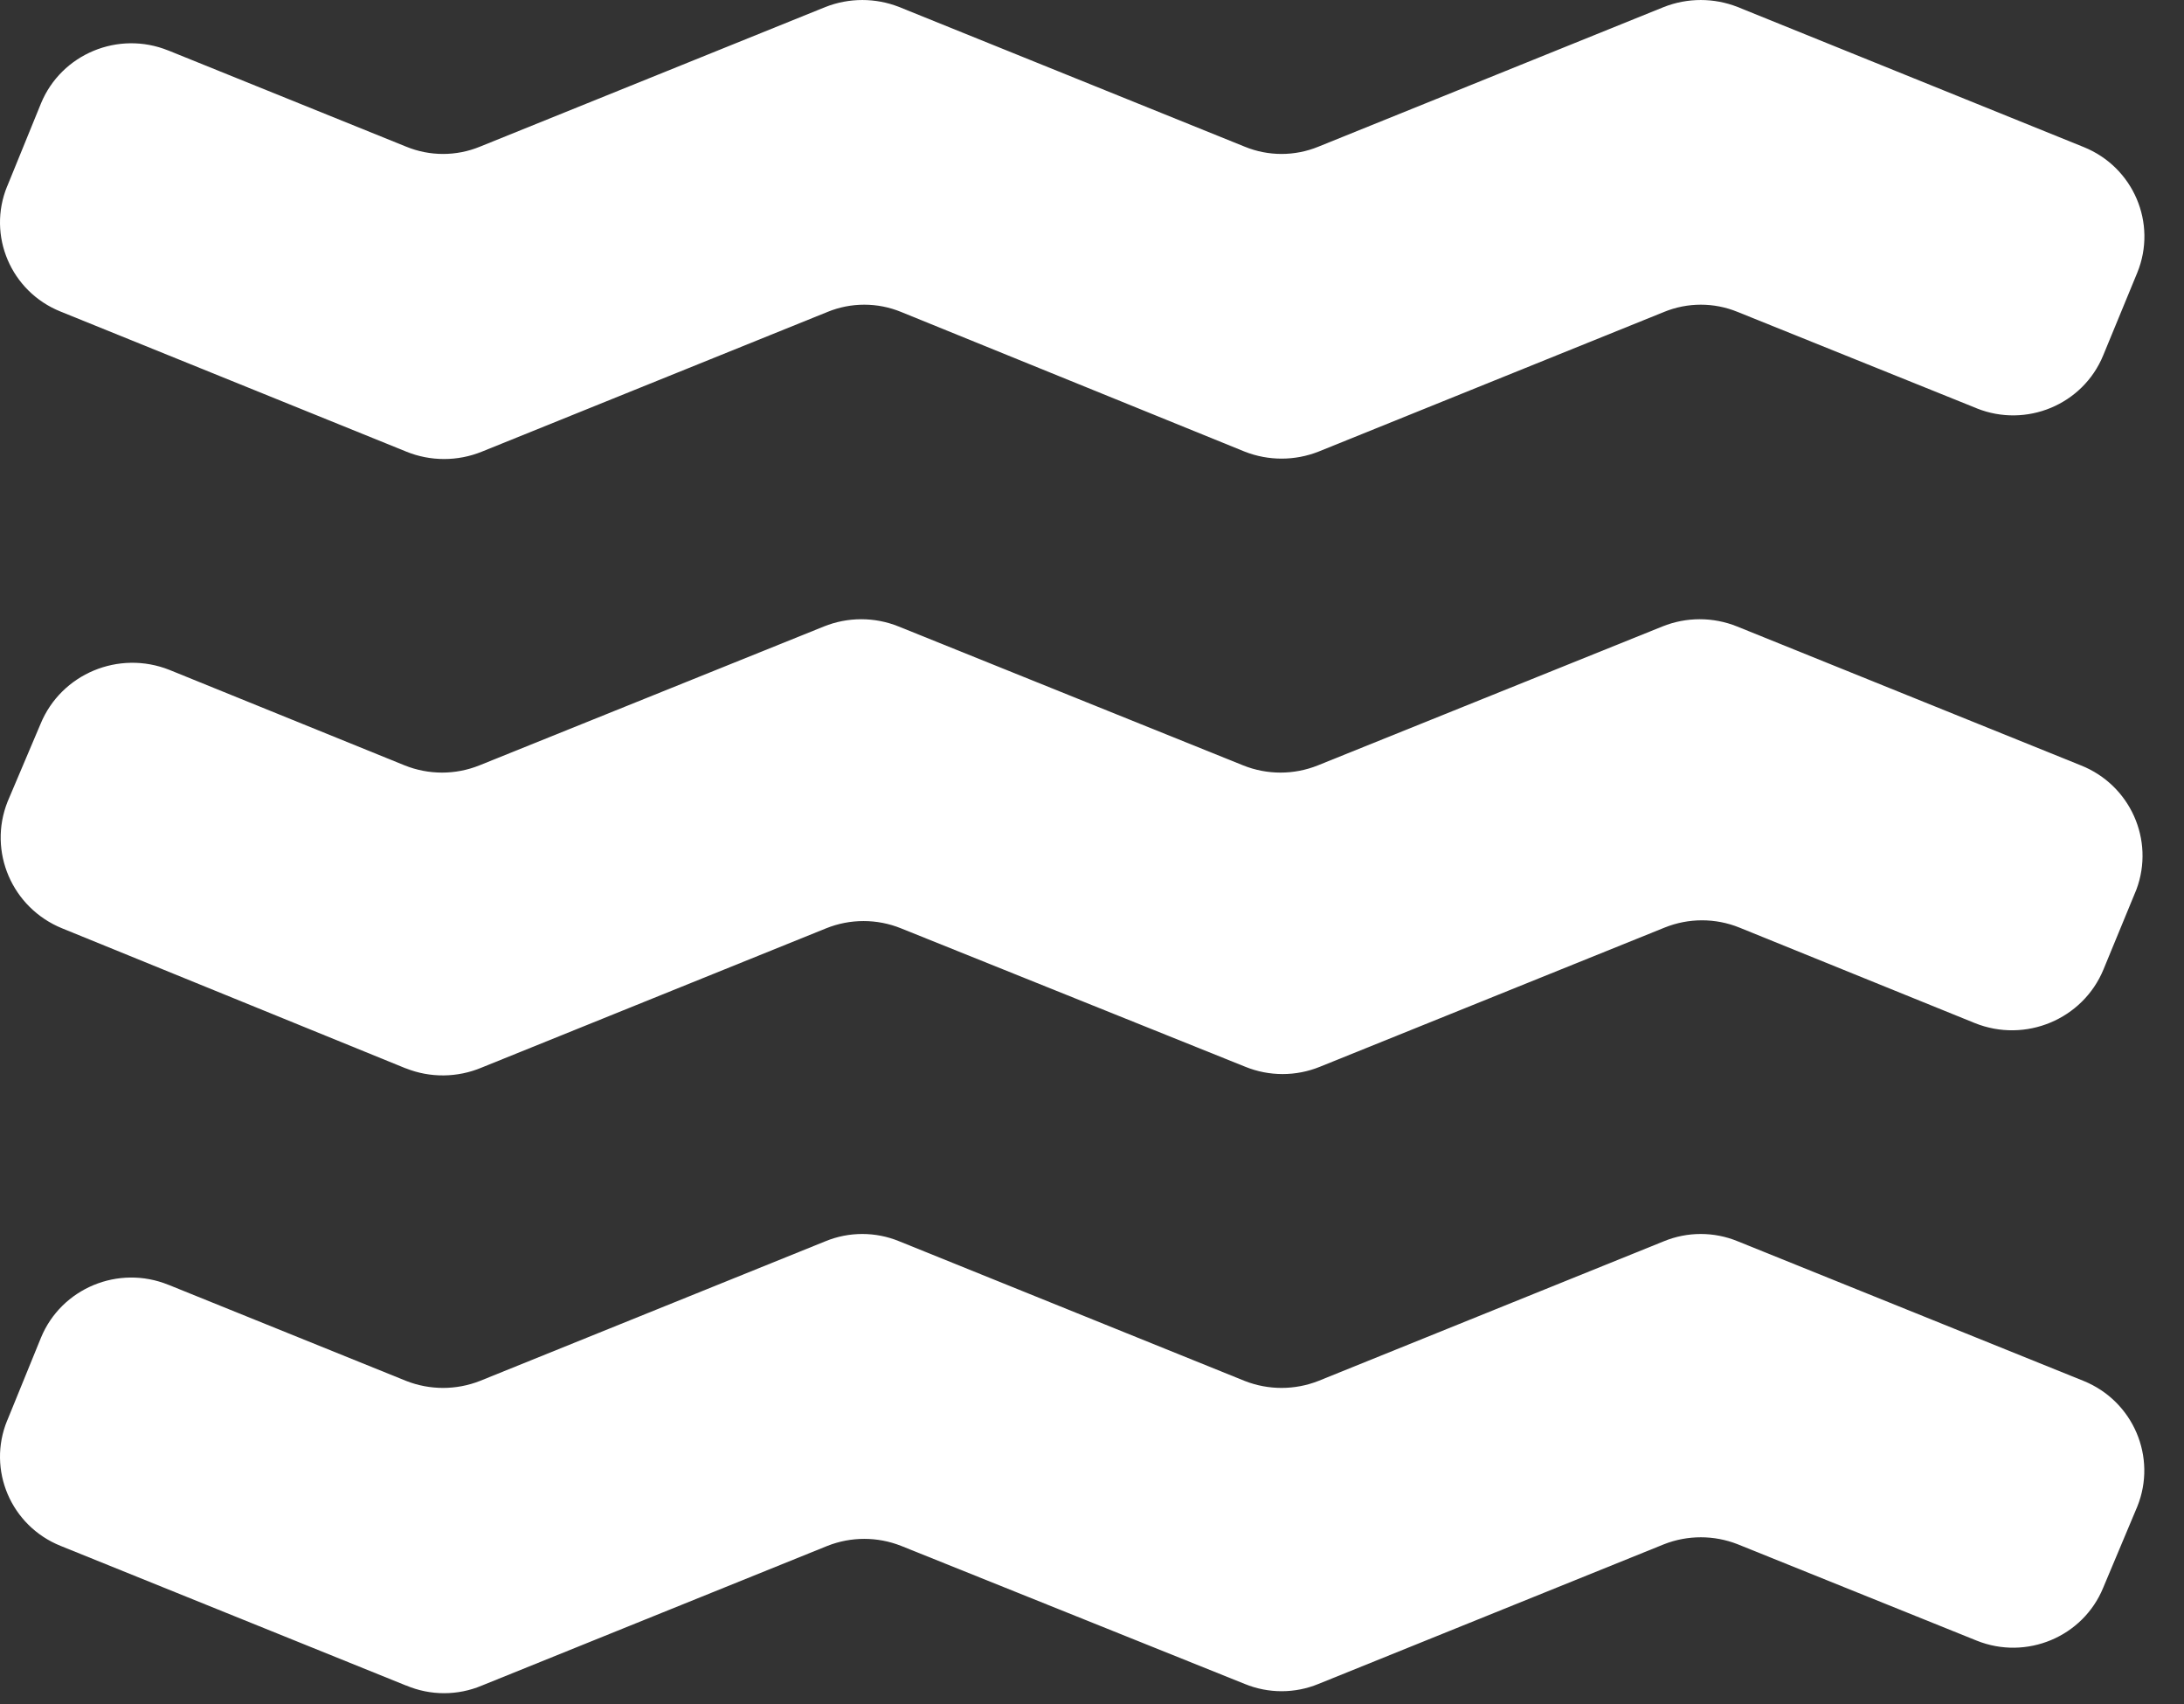
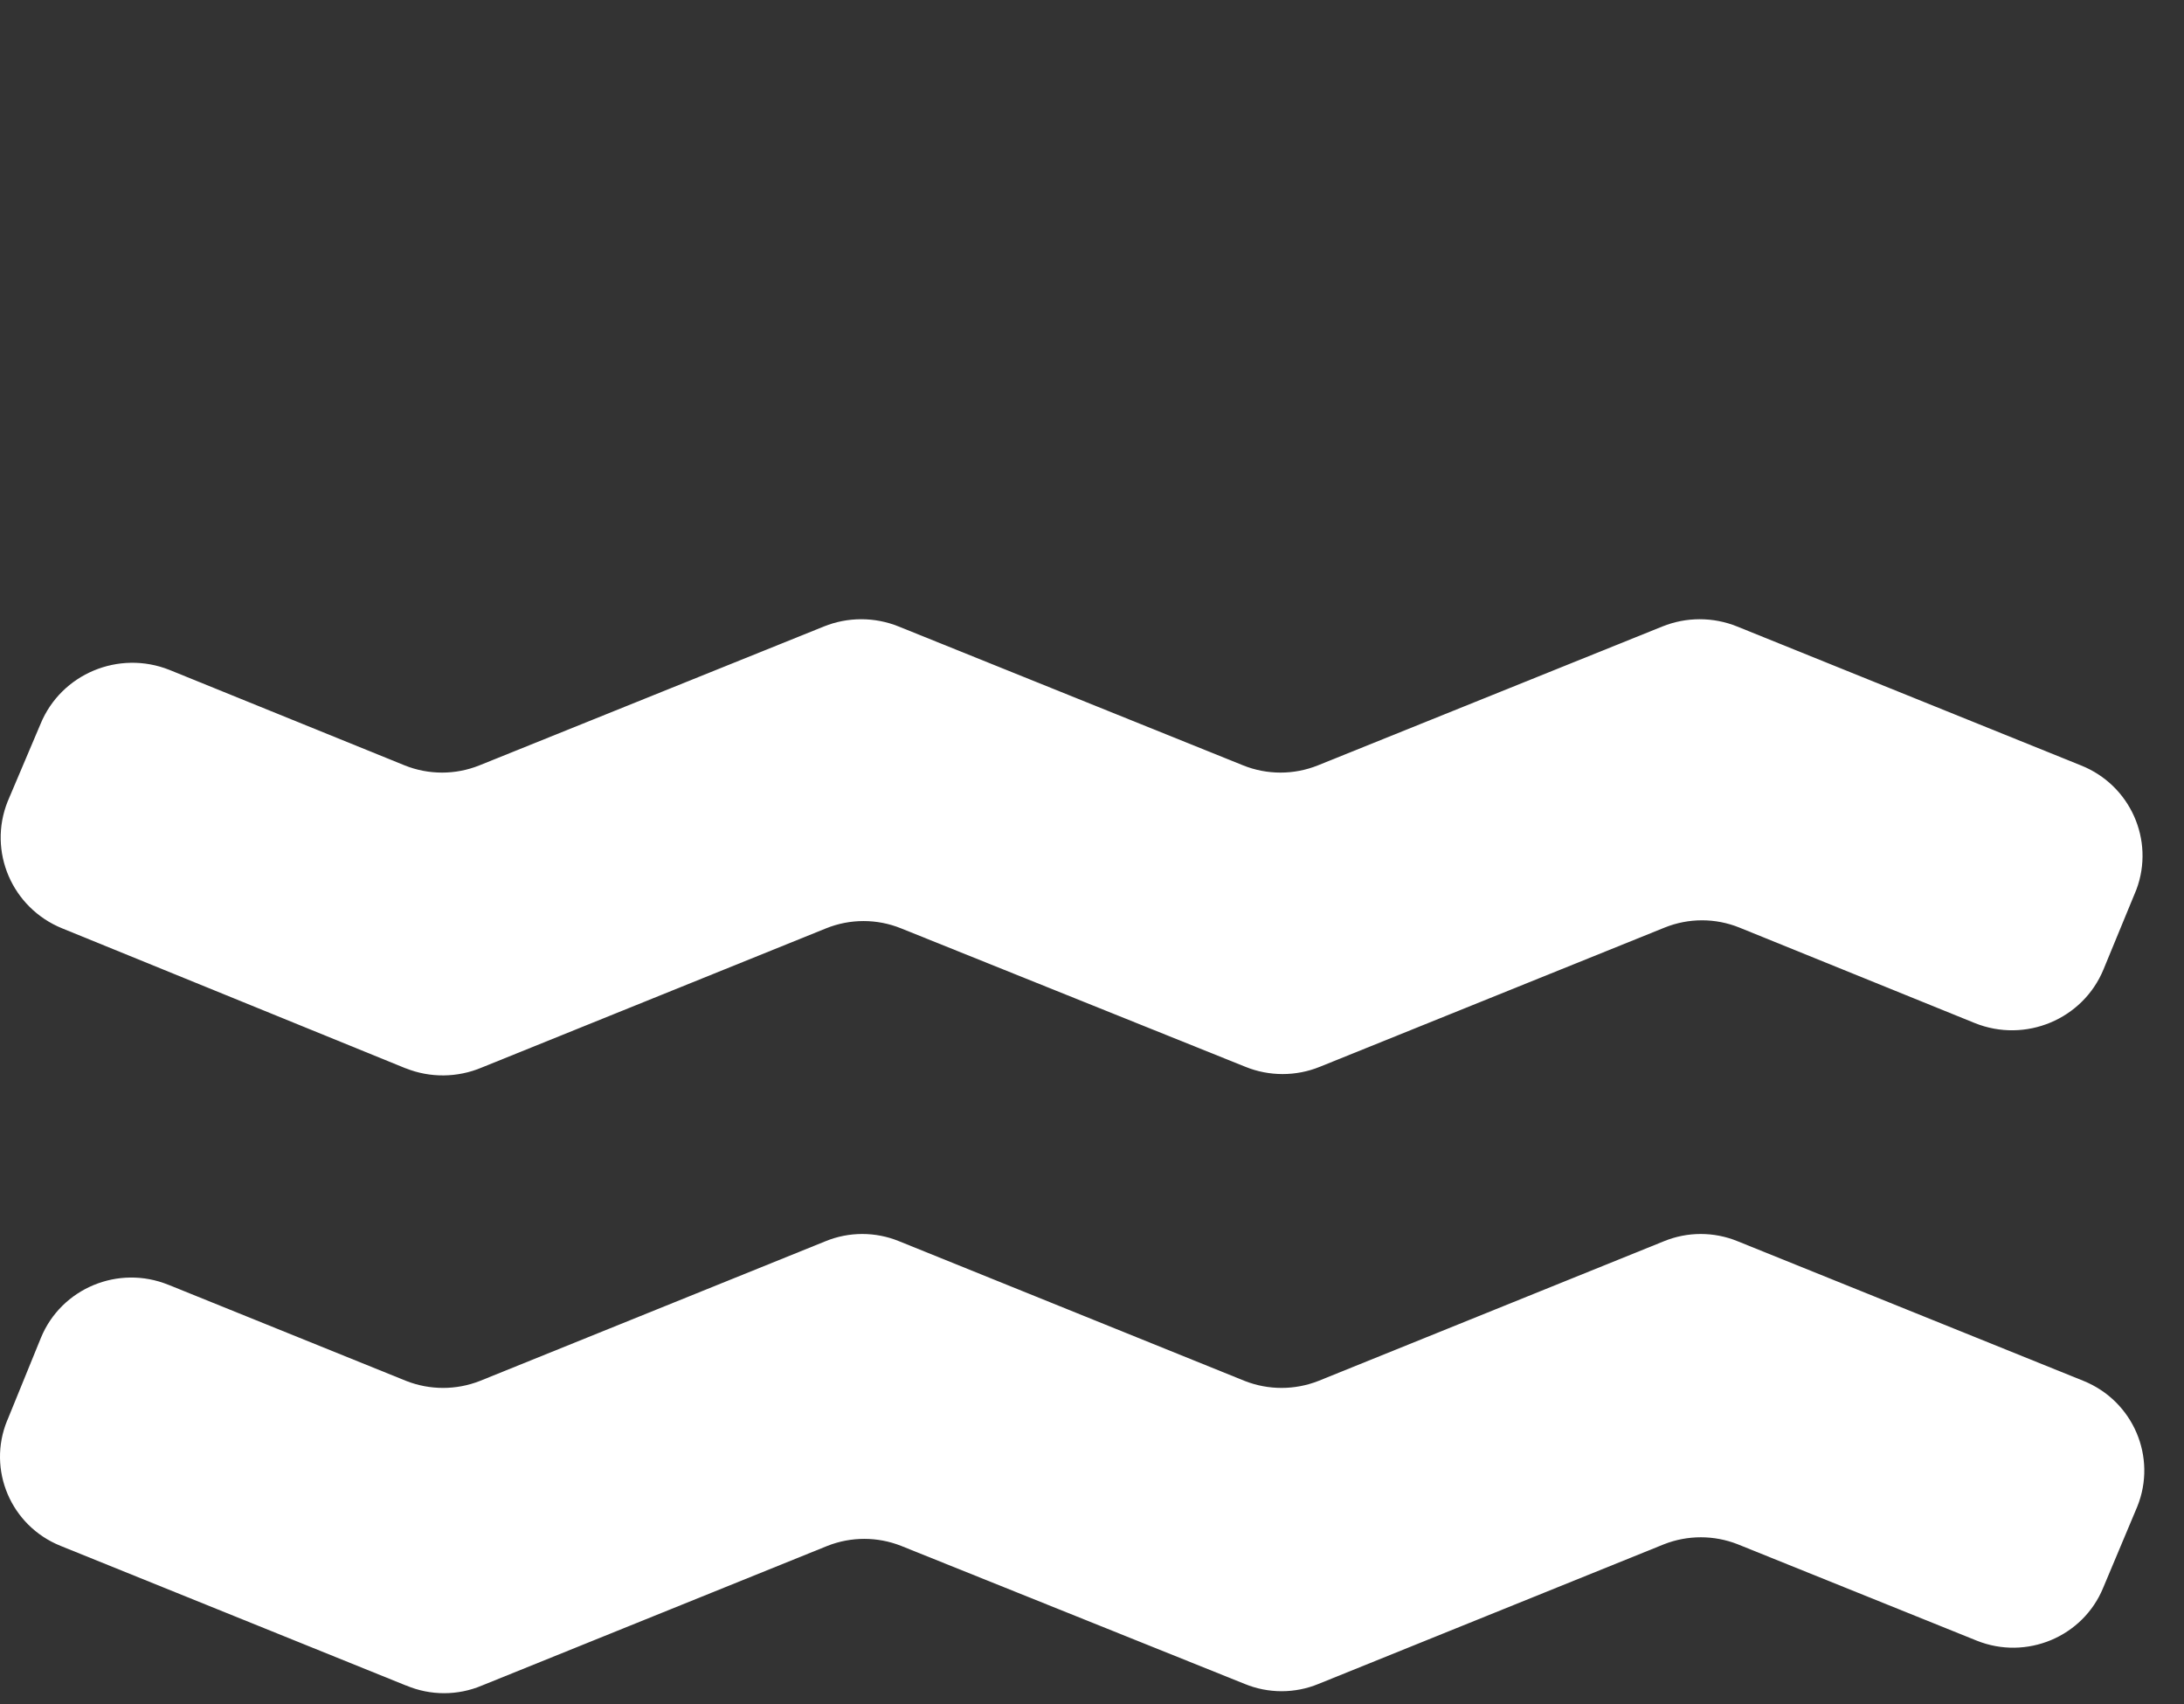
<svg xmlns="http://www.w3.org/2000/svg" width="50" height="39" viewBox="0 0 50 39" fill="none">
  <rect x="0" y="0" width="50" height="39" fill="#333333" stroke="none" />
  <path d="M9.289 24.452L1.422 21.247C0.274 20.779 -0.281 19.486 0.175 18.344L0.929 16.567C1.401 15.422 2.72 14.87 3.881 15.333L9.263 17.517C9.812 17.738 10.428 17.738 10.976 17.517L18.861 14.339C19.41 14.117 20.025 14.117 20.574 14.339L28.459 17.517C29.008 17.738 29.623 17.738 30.172 17.517L38.057 14.339C38.606 14.117 39.221 14.117 39.77 14.339L47.638 17.517C48.769 17.965 49.333 19.226 48.911 20.358L48.157 22.187C47.686 23.331 46.366 23.881 45.21 23.415C45.21 23.415 45.207 23.415 45.205 23.413L39.822 21.23C39.273 21.008 38.658 21.008 38.109 21.23L30.216 24.416C29.67 24.638 29.057 24.638 28.511 24.416L20.627 21.247C20.078 21.025 19.462 21.025 18.913 21.247L11.029 24.433C10.474 24.667 9.847 24.674 9.288 24.45L9.289 24.452Z" fill="white" />
  <path d="M9.298 38.578L1.387 35.381C0.249 34.923 -0.298 33.639 0.164 32.512C0.164 32.511 0.166 32.507 0.168 32.505L0.939 30.614C1.406 29.484 2.711 28.942 3.853 29.405C3.853 29.405 3.853 29.405 3.855 29.405L9.3 31.606C9.842 31.819 10.445 31.819 10.987 31.606L18.898 28.409C19.438 28.187 20.044 28.187 20.585 28.409L28.496 31.606C29.038 31.819 29.641 31.819 30.183 31.606L38.093 28.409C38.634 28.187 39.24 28.187 39.781 28.409L47.702 31.606C48.84 32.069 49.387 33.353 48.93 34.483L48.15 36.339C47.688 37.465 46.39 38.007 45.252 37.549C45.25 37.549 45.247 37.547 45.245 37.546L39.782 35.344C39.24 35.131 38.637 35.131 38.095 35.344L30.184 38.541C29.644 38.763 29.038 38.763 28.497 38.541L20.63 35.381C20.088 35.167 19.485 35.167 18.943 35.381L11.032 38.578C10.48 38.811 9.854 38.811 9.302 38.578H9.298Z" fill="white" />
-   <path d="M9.298 10.335L1.387 7.131C0.249 6.674 -0.298 5.389 0.164 4.263C0.164 4.261 0.166 4.258 0.168 4.256L0.939 2.365C1.406 1.235 2.711 0.693 3.853 1.156C3.853 1.156 3.853 1.156 3.855 1.156L9.3 3.357C9.84 3.579 10.447 3.579 10.987 3.357L18.898 0.16C19.44 -0.053 20.043 -0.053 20.585 0.16L28.496 3.357C29.036 3.579 29.642 3.579 30.183 3.357L38.093 0.16C38.636 -0.053 39.239 -0.053 39.781 0.16L47.702 3.365C48.843 3.825 49.392 5.111 48.93 6.242L48.15 8.134C47.688 9.26 46.39 9.802 45.252 9.345C45.25 9.345 45.247 9.343 45.245 9.341L39.782 7.14C39.242 6.918 38.636 6.918 38.095 7.14L30.184 10.337C29.642 10.55 29.039 10.55 28.497 10.337L20.63 7.14C20.09 6.918 19.483 6.918 18.943 7.14L11.032 10.337C10.478 10.562 9.856 10.562 9.302 10.337L9.298 10.335Z" fill="white" />
</svg>